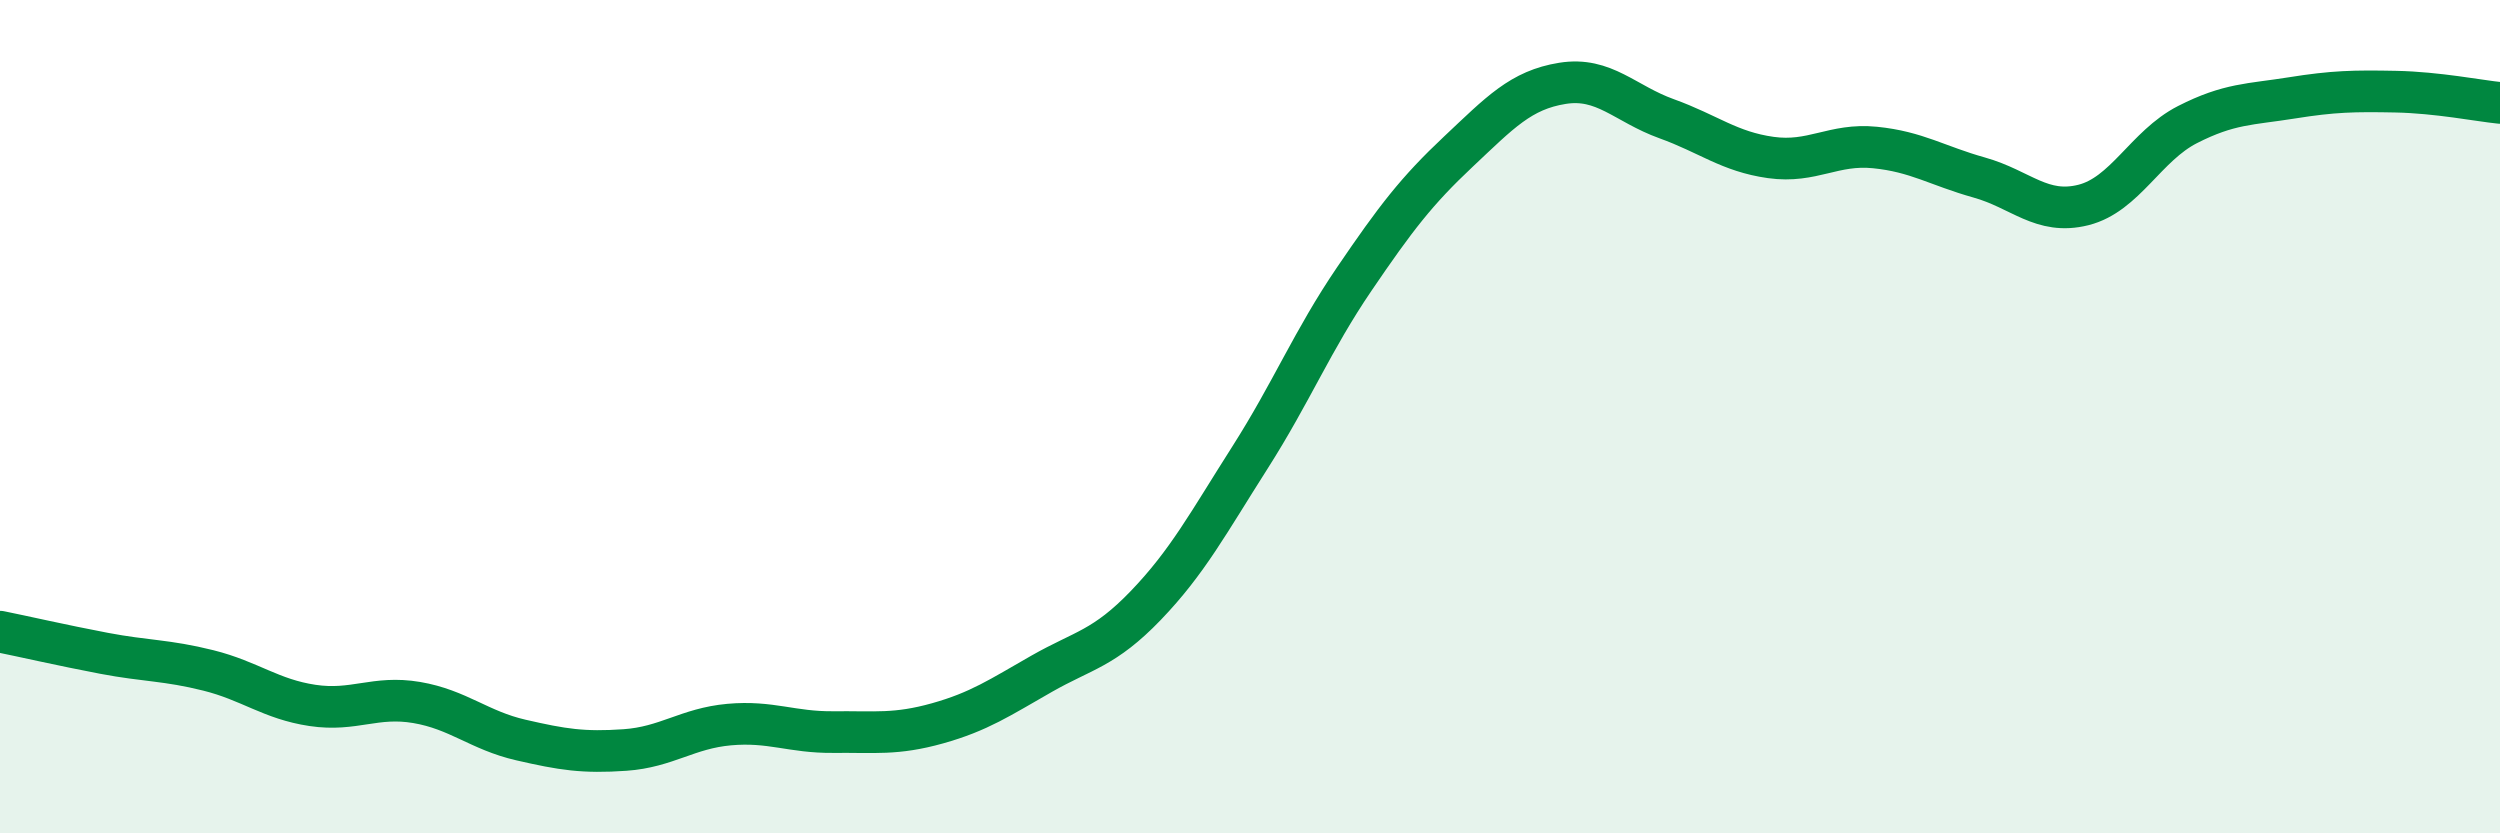
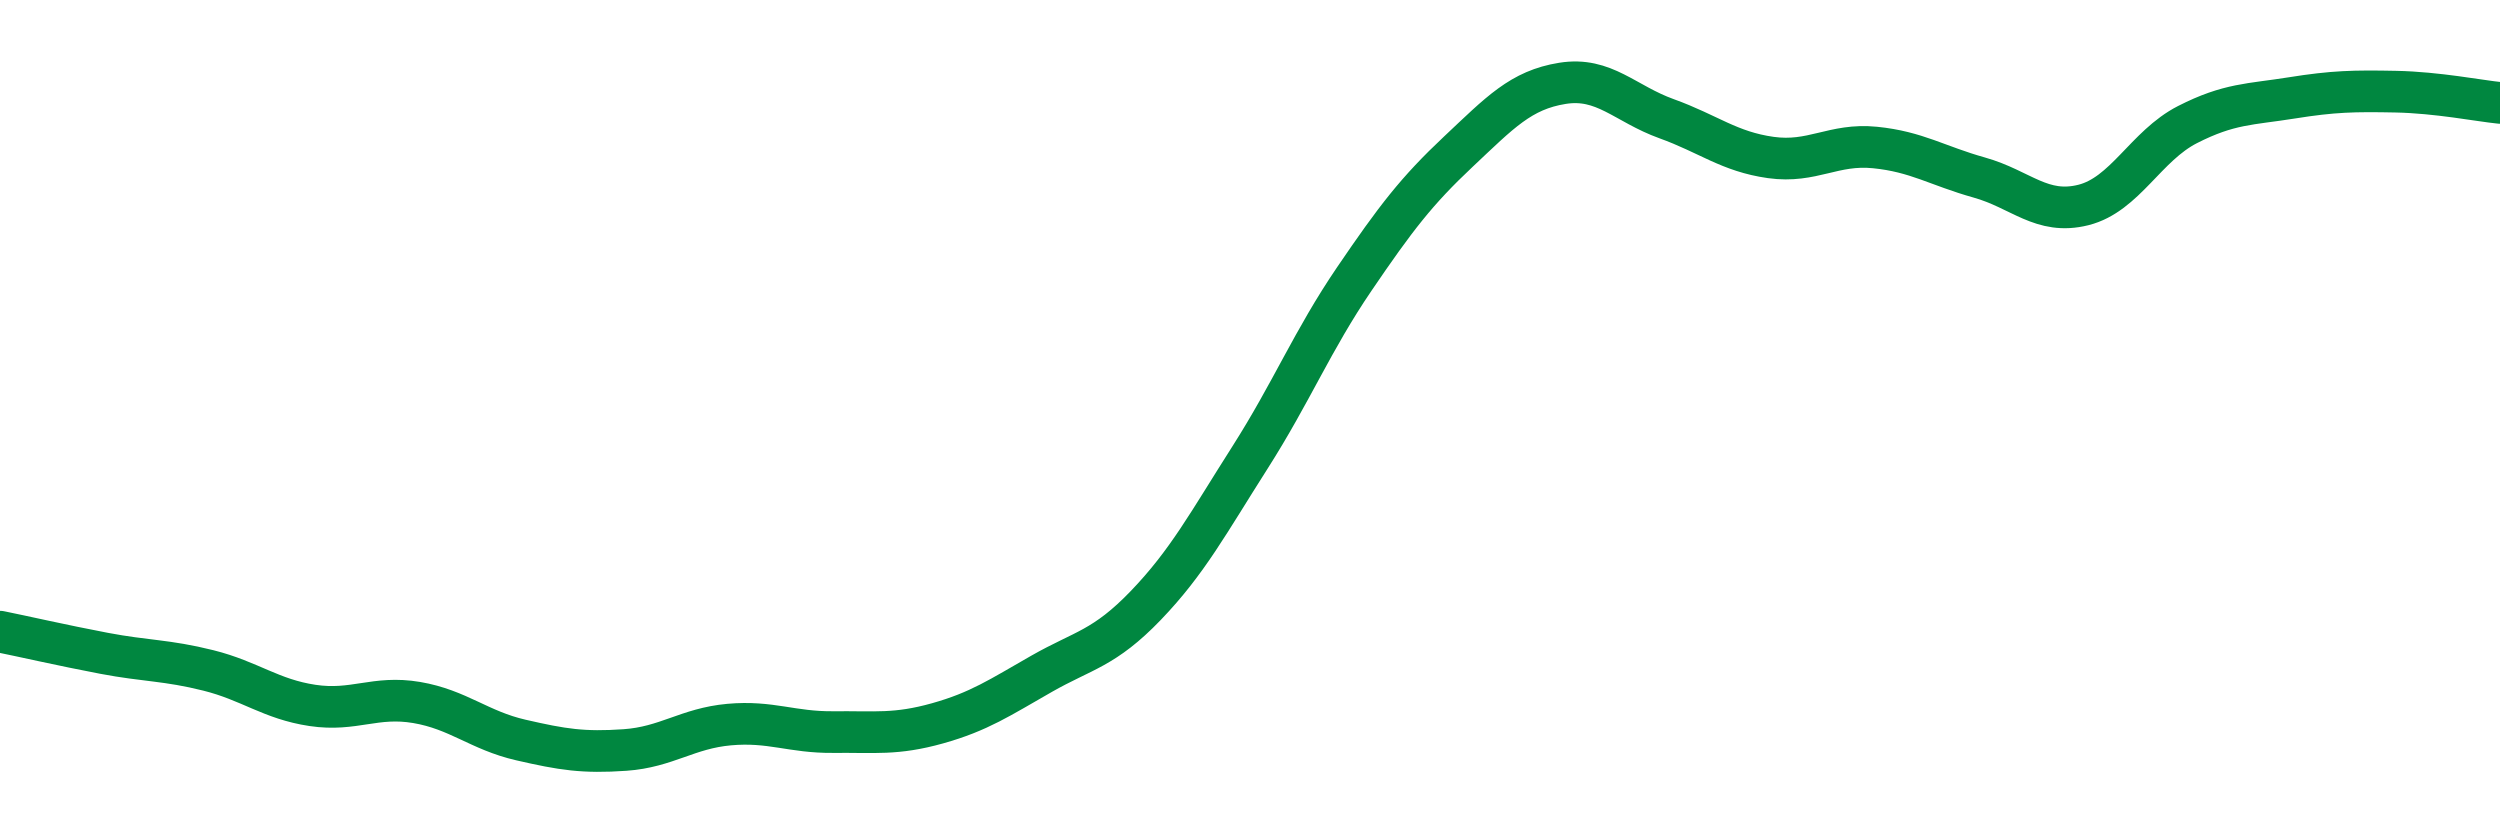
<svg xmlns="http://www.w3.org/2000/svg" width="60" height="20" viewBox="0 0 60 20">
-   <path d="M 0,15.16 C 0.5,15.26 1.5,15.49 2.5,15.68 C 3.5,15.87 4,15.84 5,16.09 C 6,16.34 6.5,16.78 7.5,16.93 C 8.5,17.08 9,16.69 10,16.86 C 11,17.03 11.5,17.53 12.5,17.76 C 13.5,17.99 14,18.07 15,18 C 16,17.93 16.5,17.48 17.5,17.39 C 18.5,17.3 19,17.58 20,17.57 C 21,17.56 21.5,17.64 22.5,17.36 C 23.5,17.08 24,16.74 25,16.17 C 26,15.6 26.5,15.57 27.5,14.53 C 28.5,13.49 29,12.55 30,10.98 C 31,9.41 31.5,8.17 32.5,6.7 C 33.5,5.23 34,4.58 35,3.64 C 36,2.7 36.5,2.16 37.5,2 C 38.5,1.84 39,2.49 40,2.85 C 41,3.21 41.5,3.64 42.5,3.78 C 43.5,3.92 44,3.44 45,3.54 C 46,3.64 46.5,3.98 47.5,4.26 C 48.5,4.54 49,5.17 50,4.92 C 51,4.67 51.5,3.5 52.5,2.99 C 53.5,2.48 54,2.51 55,2.35 C 56,2.19 56.5,2.18 57.5,2.2 C 58.5,2.22 59.5,2.42 60,2.47L60 20L0 20Z" fill="#008740" opacity="0.1" stroke-linecap="round" stroke-linejoin="round" />
  <path d="M 0,15.16 C 0.5,15.26 1.5,15.49 2.5,15.68 C 3.5,15.87 4,15.84 5,16.09 C 6,16.34 6.5,16.78 7.5,16.93 C 8.5,17.08 9,16.69 10,16.86 C 11,17.03 11.5,17.53 12.5,17.76 C 13.5,17.99 14,18.07 15,18 C 16,17.93 16.5,17.48 17.5,17.39 C 18.5,17.3 19,17.58 20,17.57 C 21,17.56 21.5,17.64 22.5,17.36 C 23.5,17.08 24,16.74 25,16.17 C 26,15.6 26.5,15.57 27.5,14.53 C 28.5,13.49 29,12.55 30,10.98 C 31,9.41 31.5,8.17 32.5,6.7 C 33.5,5.23 34,4.58 35,3.64 C 36,2.7 36.5,2.16 37.5,2 C 38.5,1.84 39,2.49 40,2.85 C 41,3.21 41.5,3.64 42.5,3.78 C 43.5,3.92 44,3.44 45,3.54 C 46,3.64 46.5,3.98 47.5,4.26 C 48.5,4.54 49,5.17 50,4.92 C 51,4.67 51.5,3.5 52.5,2.99 C 53.5,2.48 54,2.51 55,2.35 C 56,2.19 56.5,2.18 57.5,2.2 C 58.5,2.22 59.5,2.42 60,2.47" stroke="#008740" stroke-width="1" fill="none" stroke-linecap="round" stroke-linejoin="round" />
</svg>